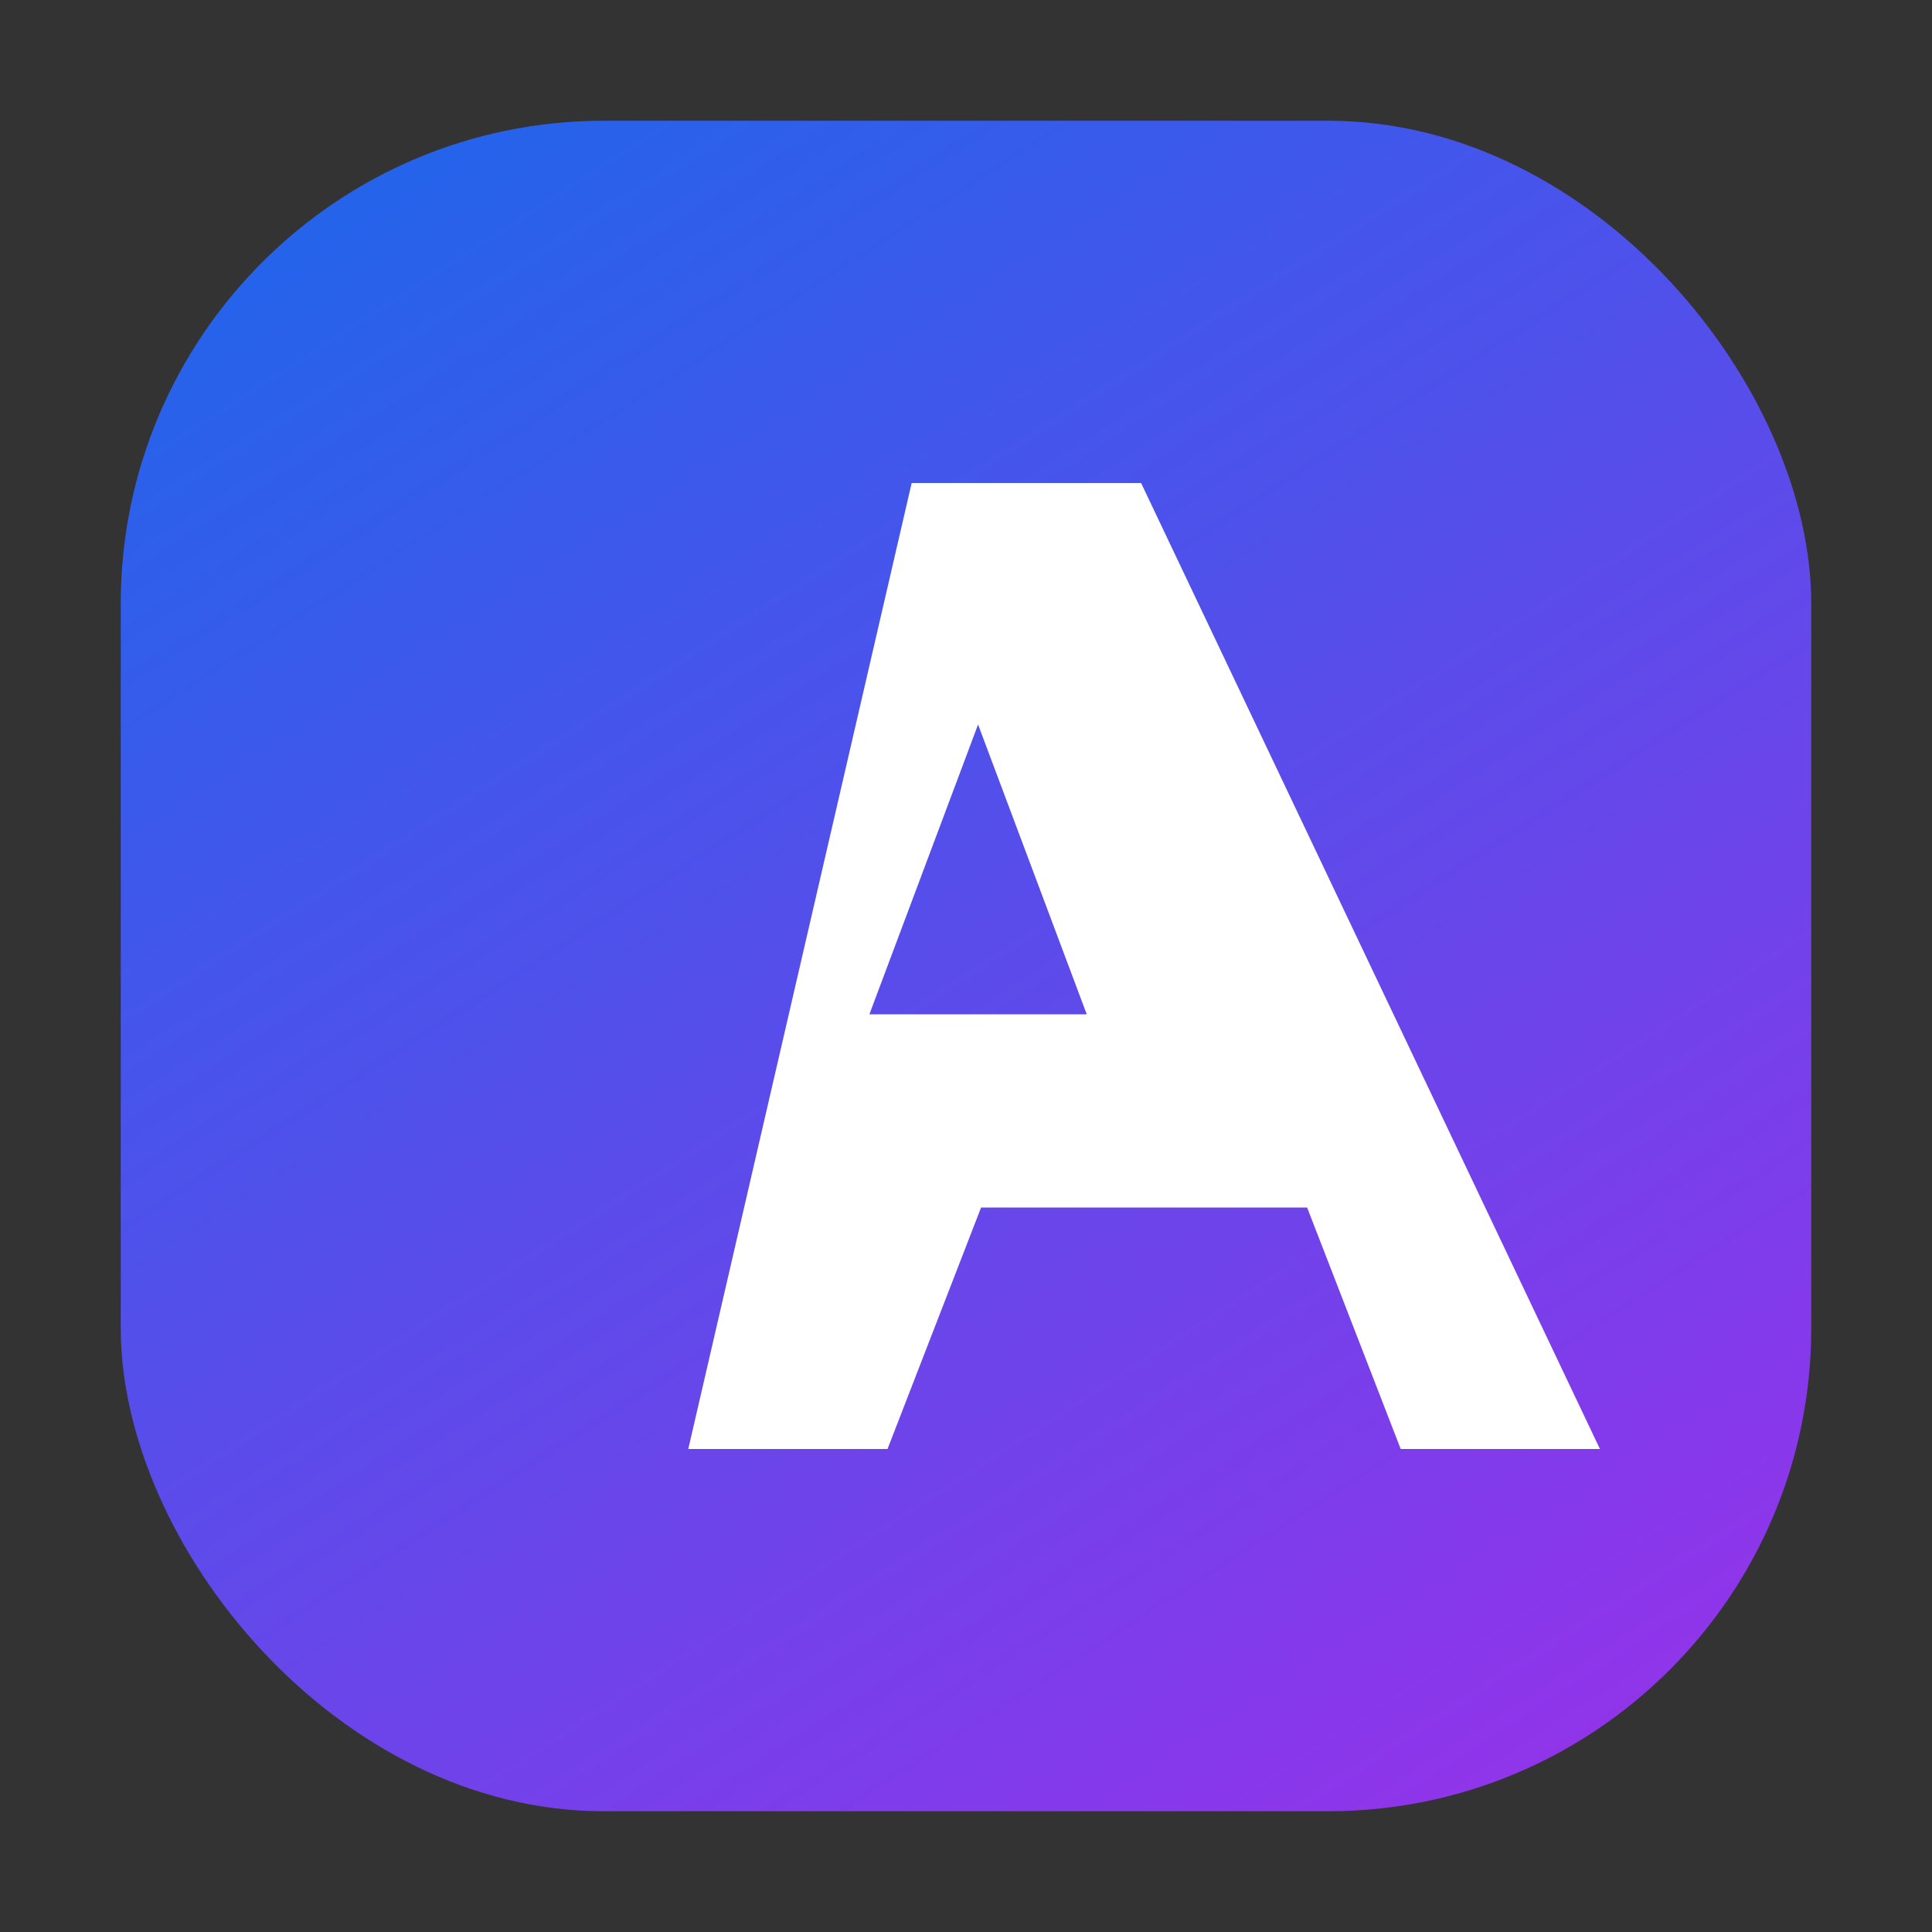
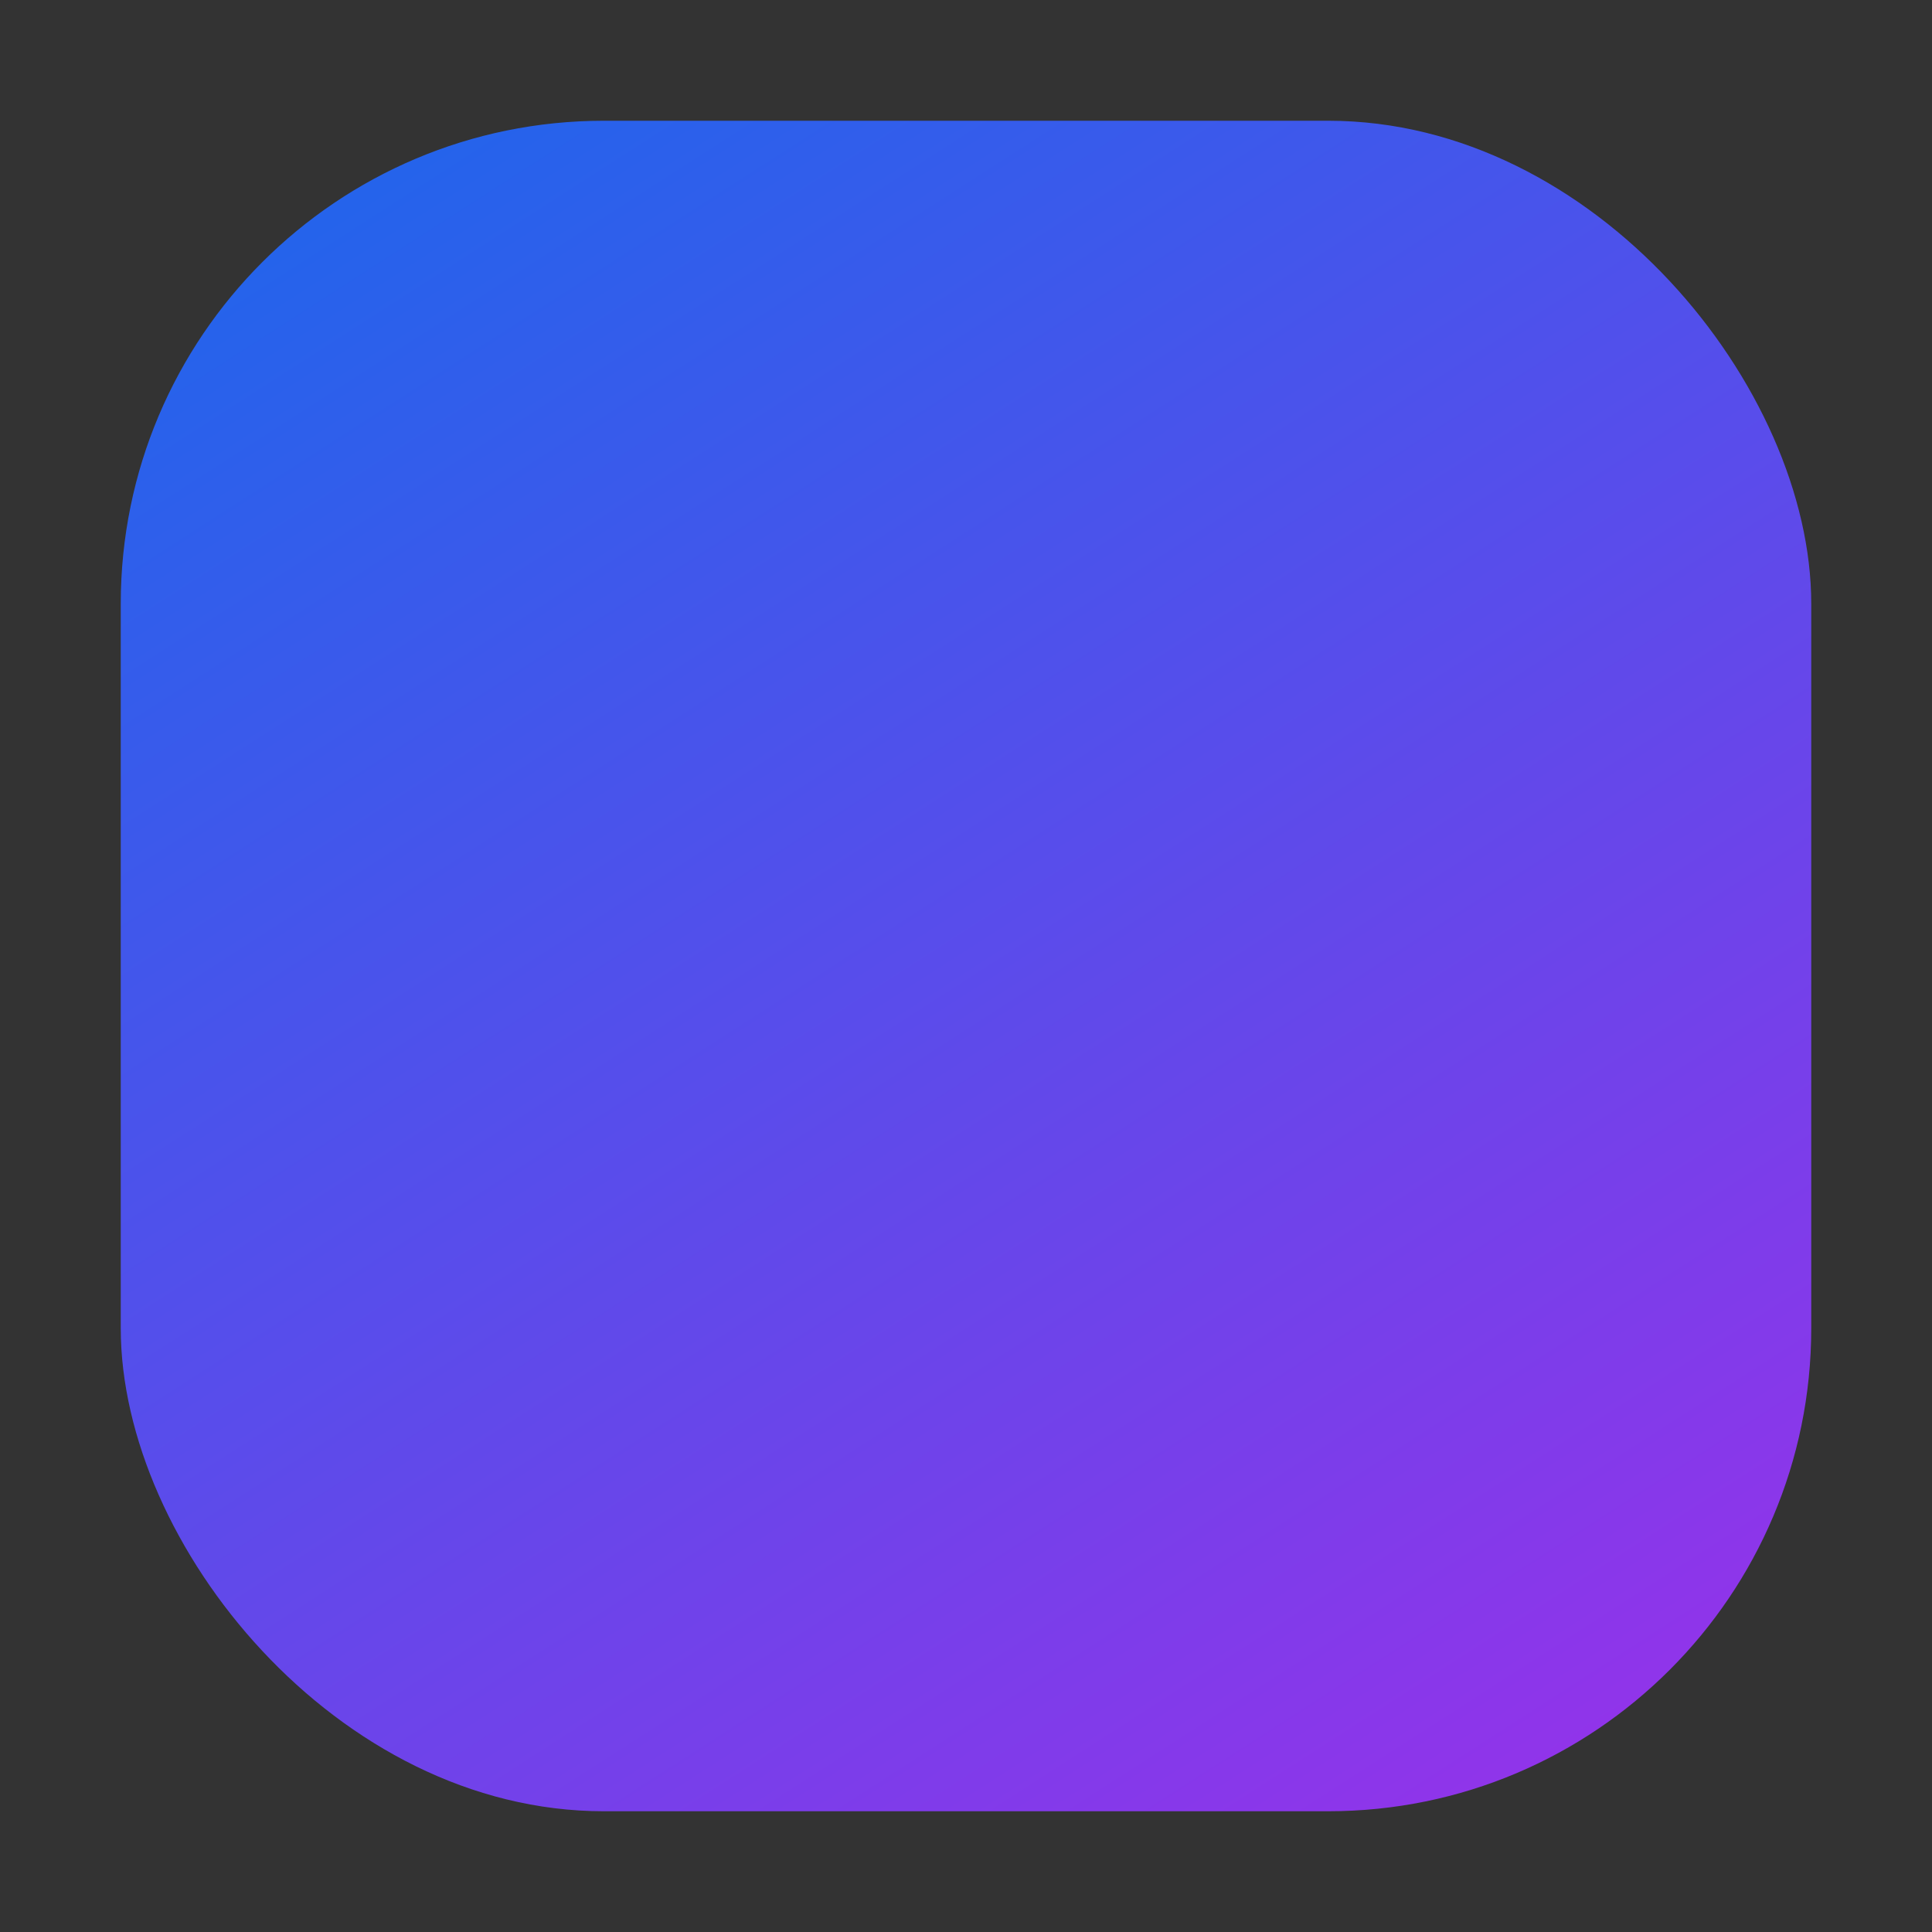
<svg xmlns="http://www.w3.org/2000/svg" viewBox="0 0 64 64" width="64" height="64">
  <rect x="0" y="0" width="64" height="64" fill="#333333" stroke="none" />
  <defs>
    <linearGradient id="agGradient" x1="16" y1="4" x2="52" y2="60" gradientUnits="userSpaceOnUse">
      <stop offset="0" stop-color="#2563eb" />
      <stop offset="1" stop-color="#9333ea" />
    </linearGradient>
  </defs>
  <rect x="4" y="4" width="56" height="56" rx="16" fill="url(#agGradient)" />
-   <path fill="#ffffff" d="M22.8 48h6.6l3.1-8h10.8l3.1 8h6.6L37.8 16h-7.6L22.8 48Zm9.6-24 3.6 9.6h-7.2L32.4 24Z" />
</svg>